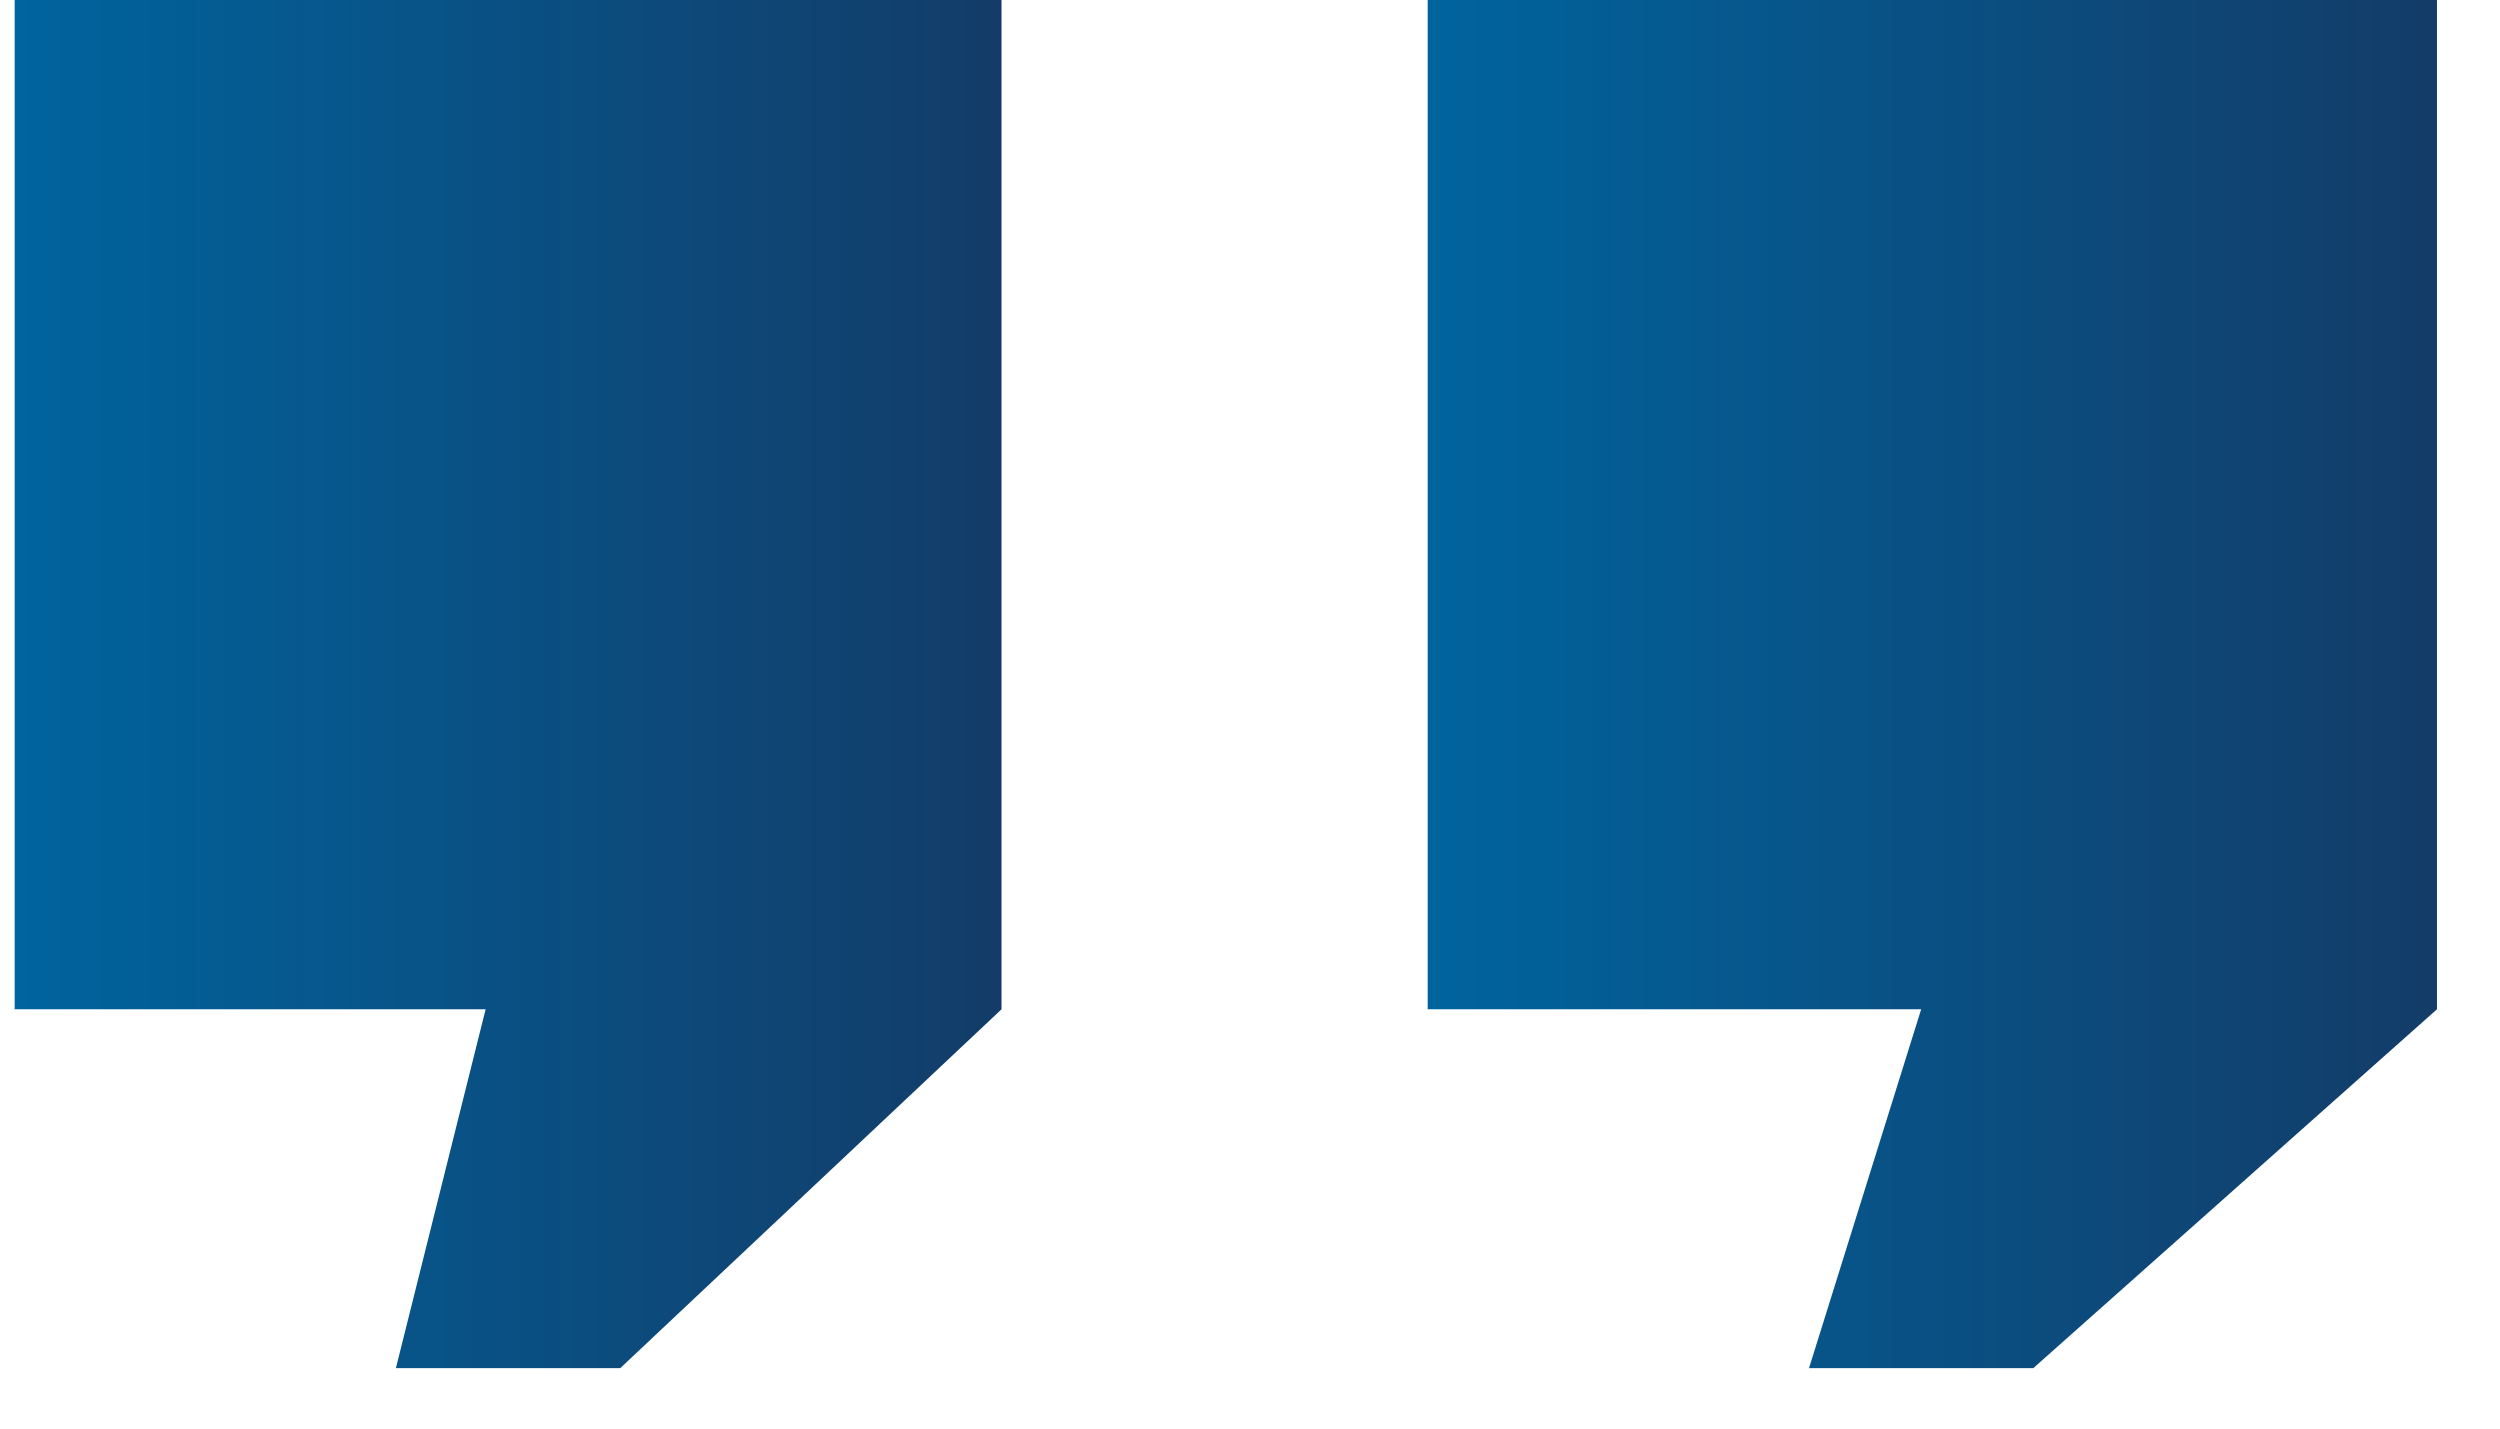
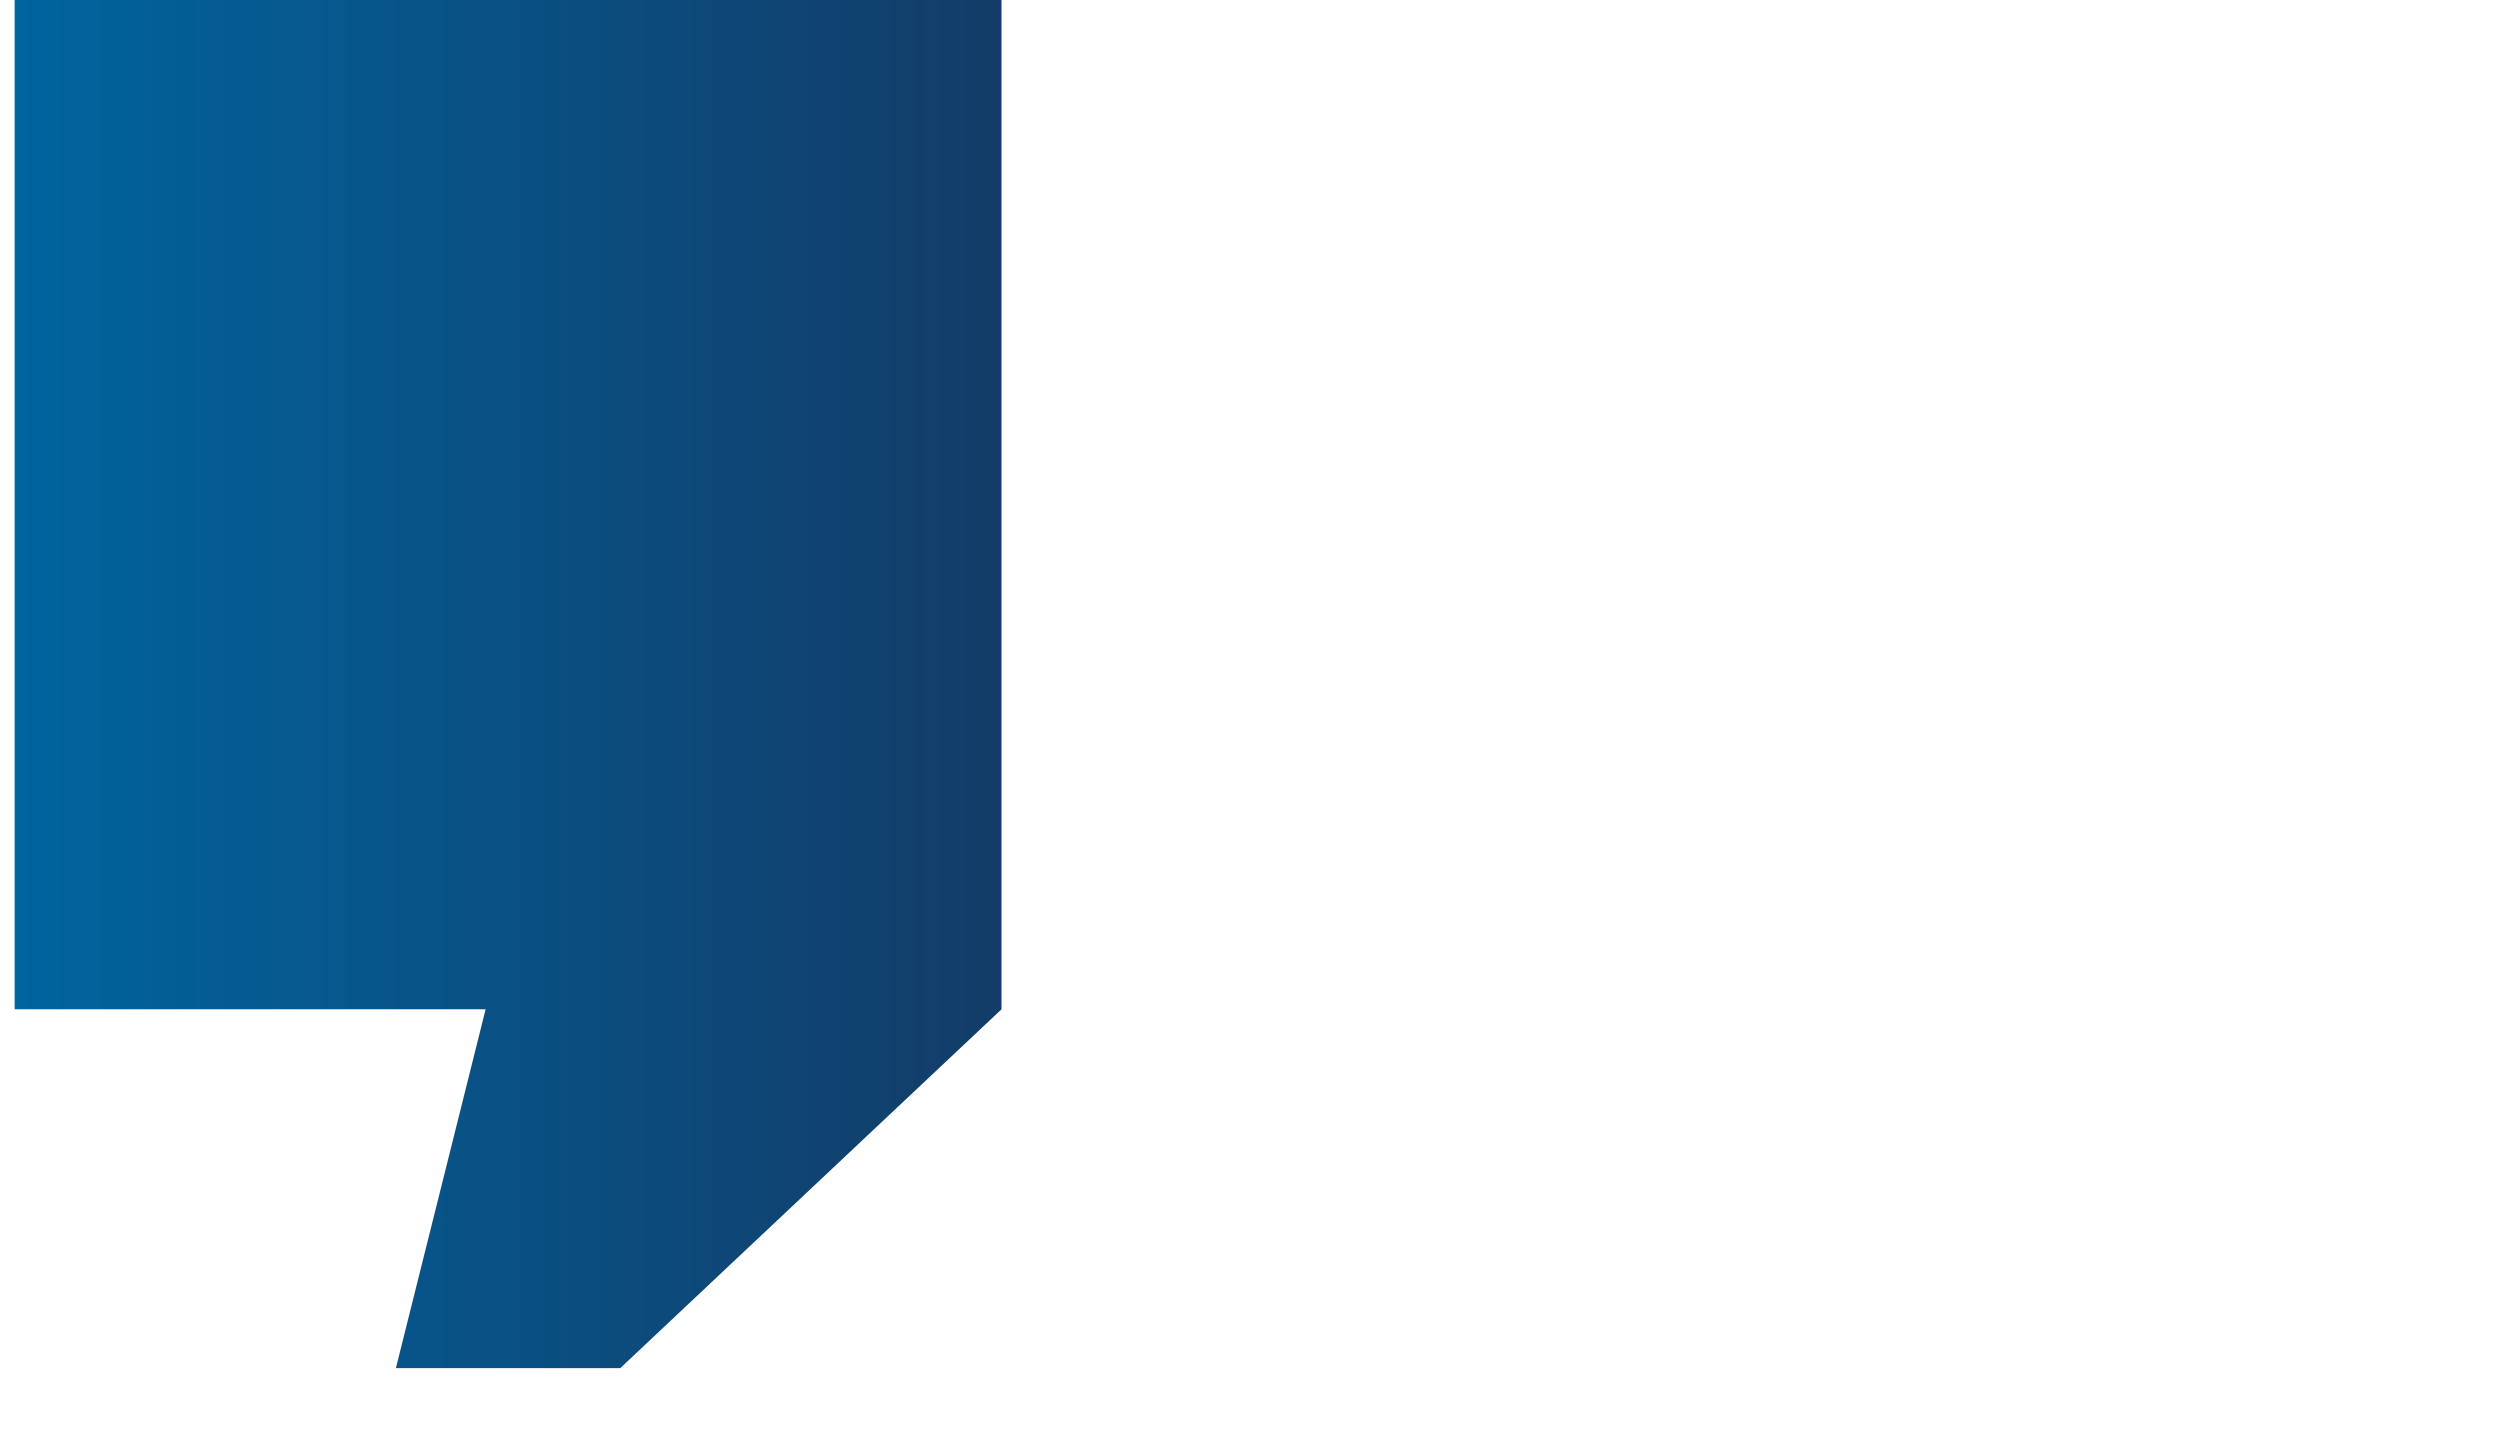
<svg xmlns="http://www.w3.org/2000/svg" width="28" height="16" viewBox="0 0 28 16" fill="none">
-   <path d="M15.99 0H27.294V11.304L22.773 15.323H20.261L21.517 11.304H15.99V0Z" fill="url(#paint0_linear_527_8292)" />
  <path d="M0.164 0H11.217V11.304L6.947 15.323H4.434L5.439 11.304H0.164V0Z" fill="url(#paint1_linear_527_8292)" />
  <defs>
    <linearGradient id="paint0_linear_527_8292" x1="15.99" y1="7.662" x2="27.294" y2="7.662" gradientUnits="userSpaceOnUse">
      <stop stop-color="#00649E" />
      <stop offset="1" stop-color="#133C68" />
    </linearGradient>
    <linearGradient id="paint1_linear_527_8292" x1="0.164" y1="7.662" x2="11.217" y2="7.662" gradientUnits="userSpaceOnUse">
      <stop stop-color="#00649E" />
      <stop offset="1" stop-color="#133C68" />
    </linearGradient>
  </defs>
</svg>